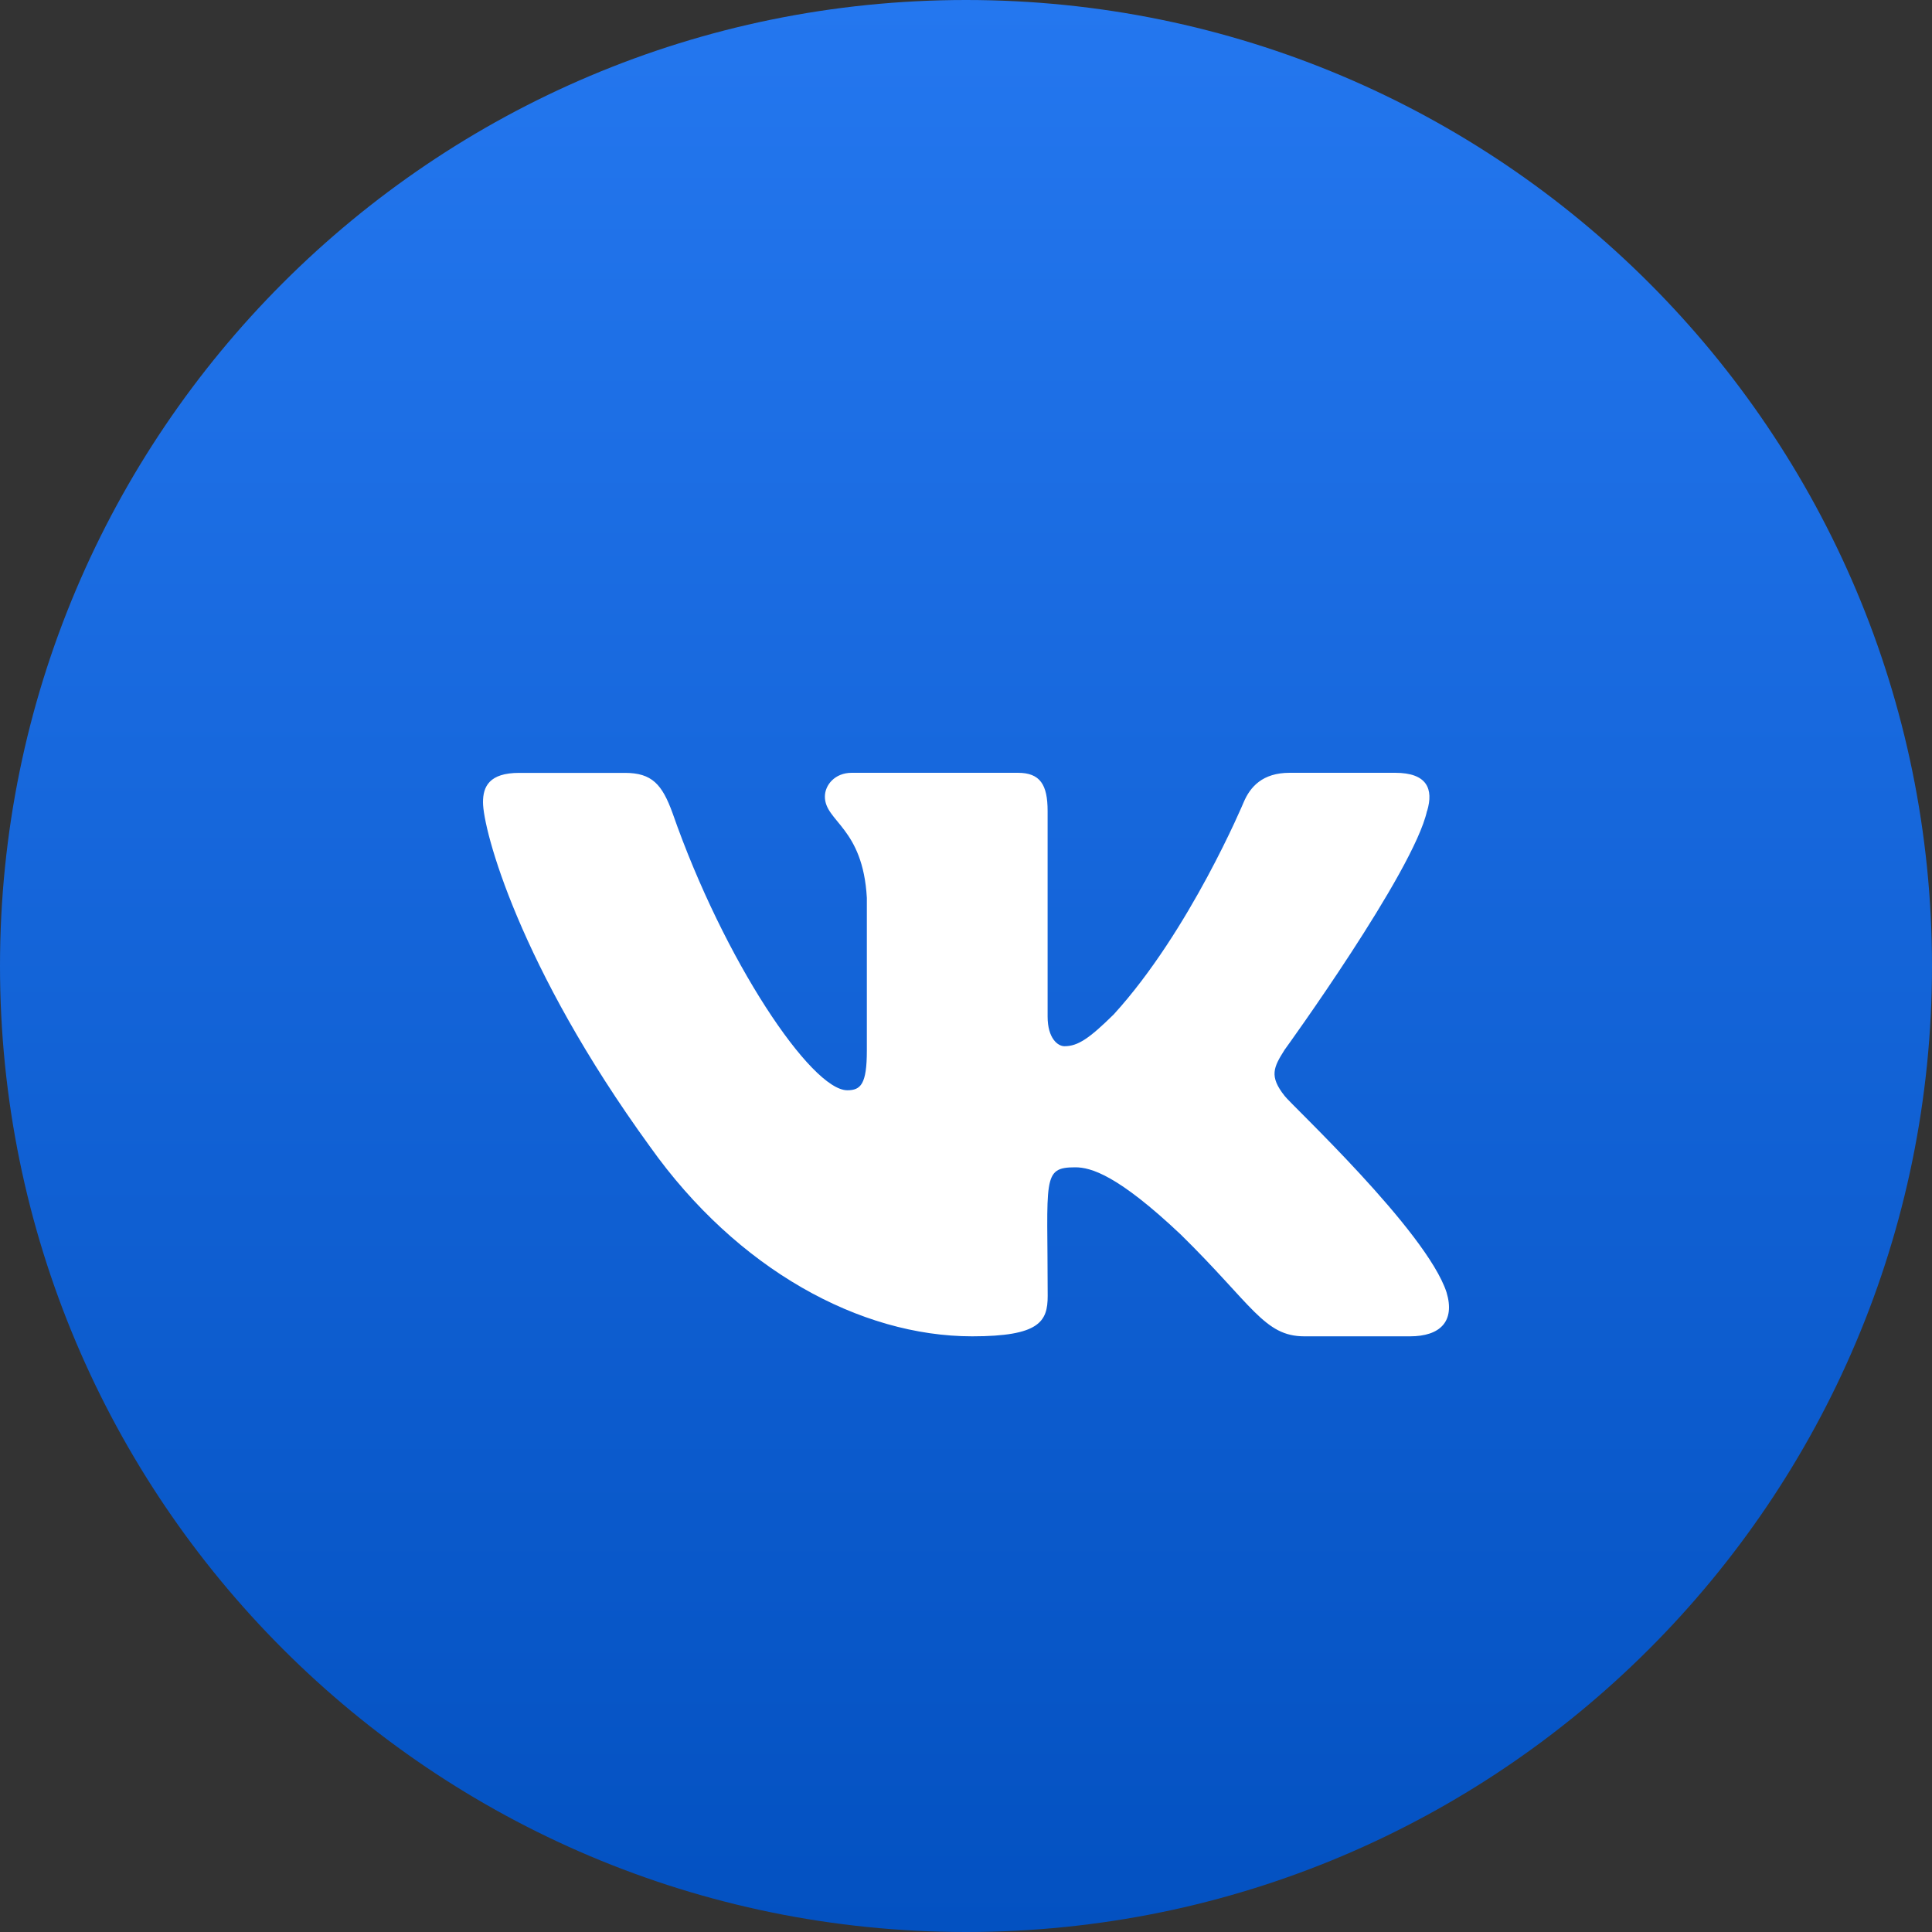
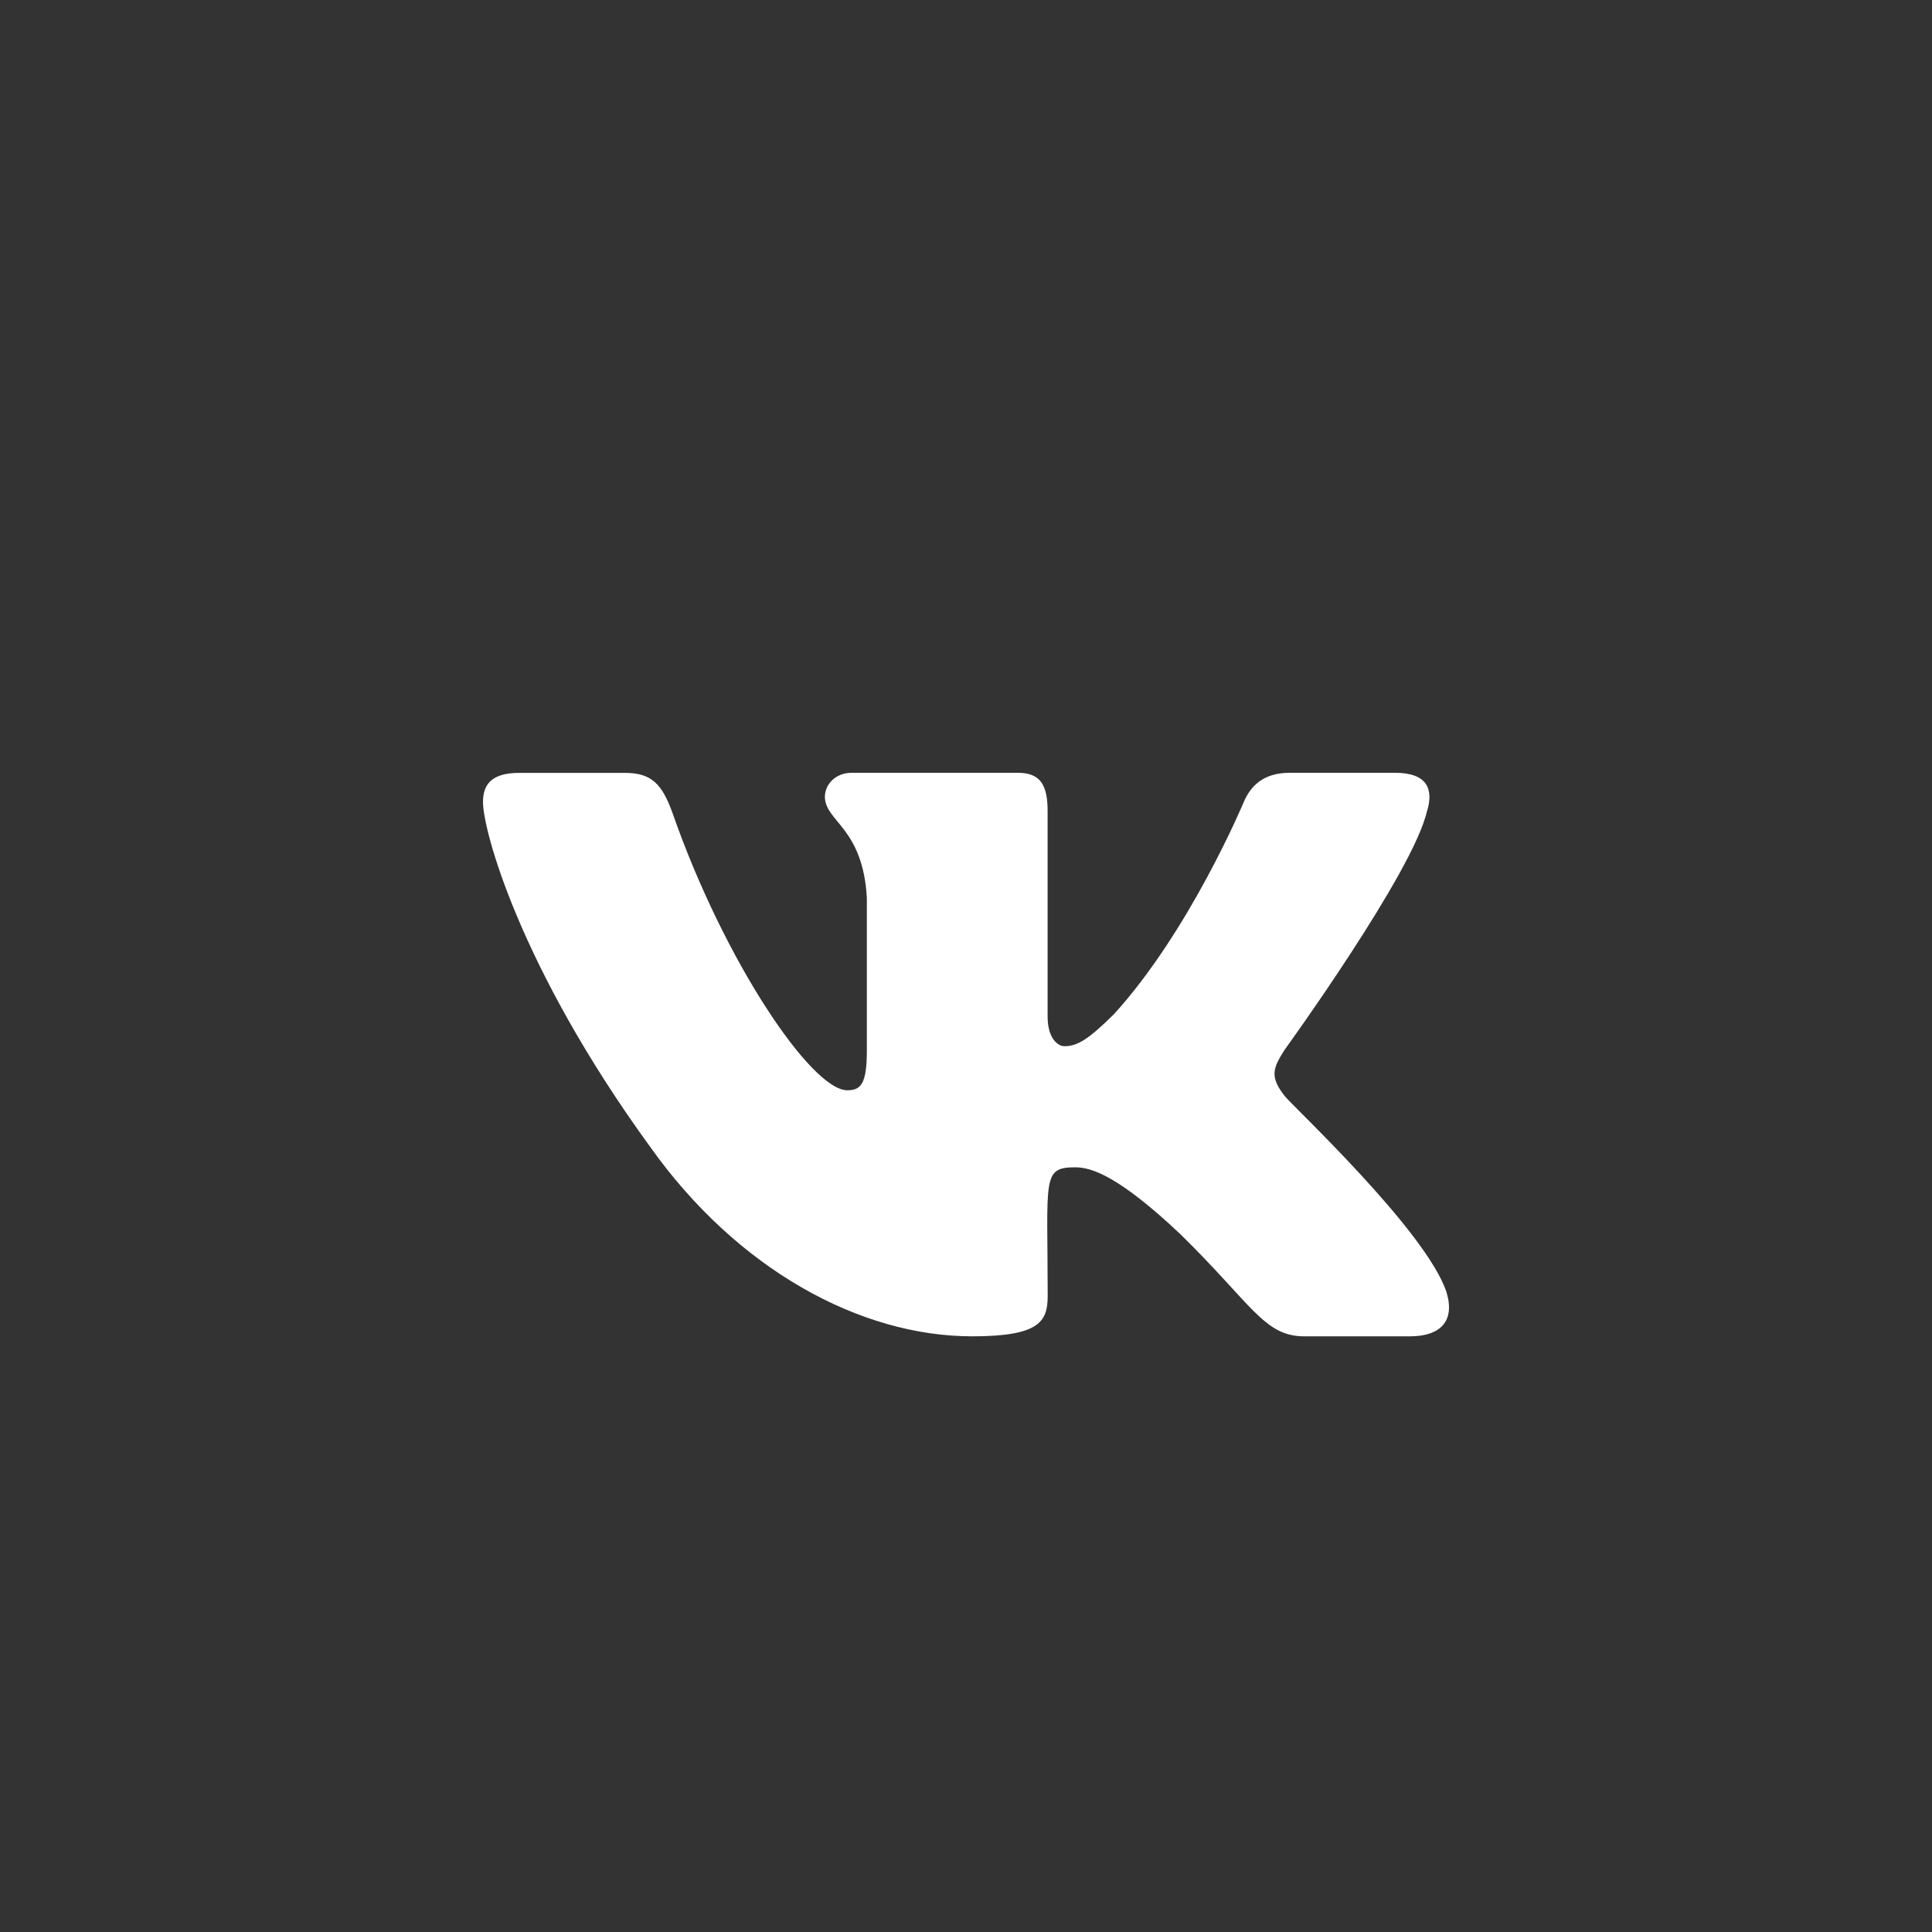
<svg xmlns="http://www.w3.org/2000/svg" width="25" height="25" viewBox="0 0 25 25" fill="none">
  <rect x="0" y="0" width="25" height="25" fill="#333333" stroke="none" />
-   <path d="M0 12.5C0 19.404 5.596 25 12.5 25C19.404 25 25 19.404 25 12.5C25 5.596 19.404 0 12.5 0C5.596 0 0 5.596 0 12.5Z" fill="url(#paint0_linear)" />
  <path d="M16.623 14.181C16.421 13.926 16.479 13.812 16.623 13.584C16.625 13.582 18.294 11.277 18.465 10.495L18.467 10.494C18.552 10.209 18.467 10 18.053 10H16.687C16.339 10 16.178 10.18 16.093 10.381C16.093 10.381 15.397 12.046 14.412 13.126C14.095 13.438 13.948 13.538 13.774 13.538C13.689 13.538 13.556 13.438 13.556 13.153V10.494C13.556 10.153 13.459 10 13.171 10H11.021C10.803 10 10.674 10.159 10.674 10.308C10.674 10.632 11.166 10.706 11.217 11.618V13.595C11.217 14.029 11.138 14.108 10.964 14.108C10.499 14.108 9.371 12.436 8.703 10.522C8.568 10.15 8.437 10.001 8.086 10.001H6.719C6.329 10.001 6.25 10.18 6.25 10.381C6.25 10.736 6.715 12.503 8.41 14.836C9.541 16.429 11.133 17.292 12.58 17.292C13.451 17.292 13.557 17.1 13.557 16.77C13.557 15.248 13.478 15.105 13.914 15.105C14.116 15.105 14.464 15.205 15.277 15.973C16.206 16.884 16.358 17.292 16.878 17.292H18.245C18.634 17.292 18.832 17.1 18.718 16.722C18.458 15.927 16.702 14.291 16.623 14.181Z" fill="white" />
  <defs>
    <linearGradient id="paint0_linear" x1="12.5" y1="0" x2="12.5" y2="25" gradientUnits="userSpaceOnUse">
      <stop stop-color="#2477EF" />
      <stop offset="1" stop-color="#0351C1" />
    </linearGradient>
  </defs>
</svg>